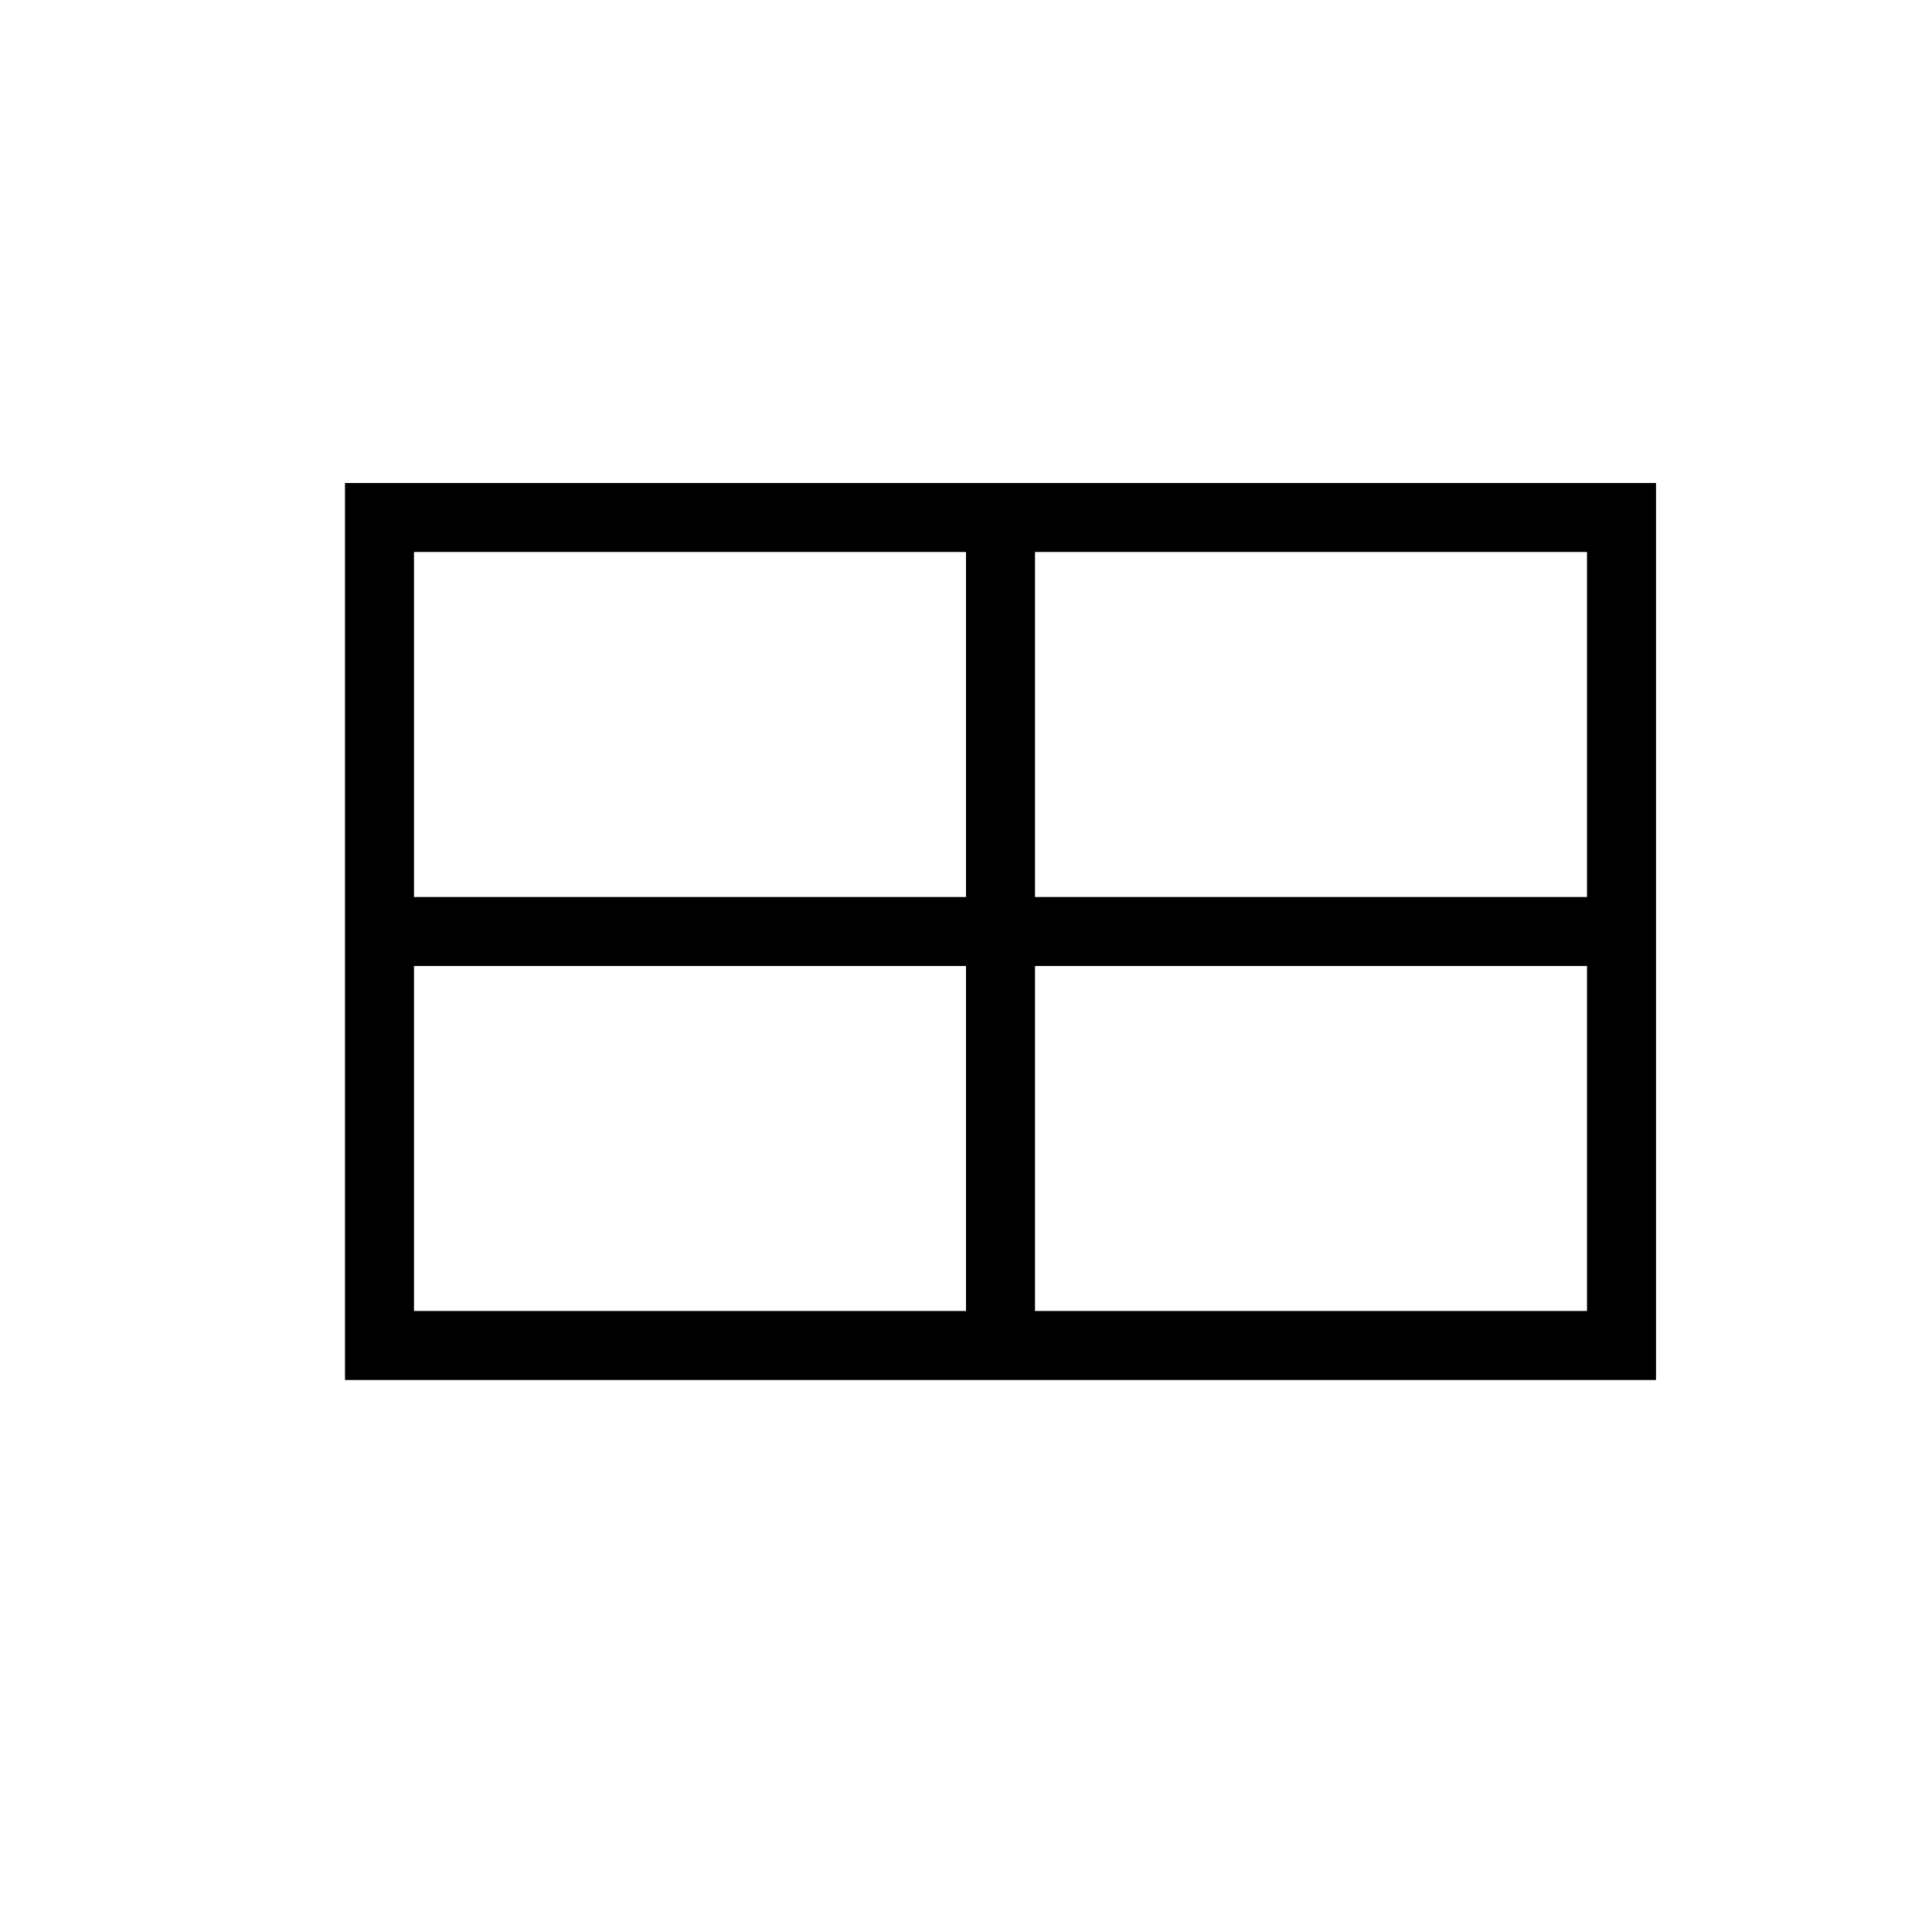
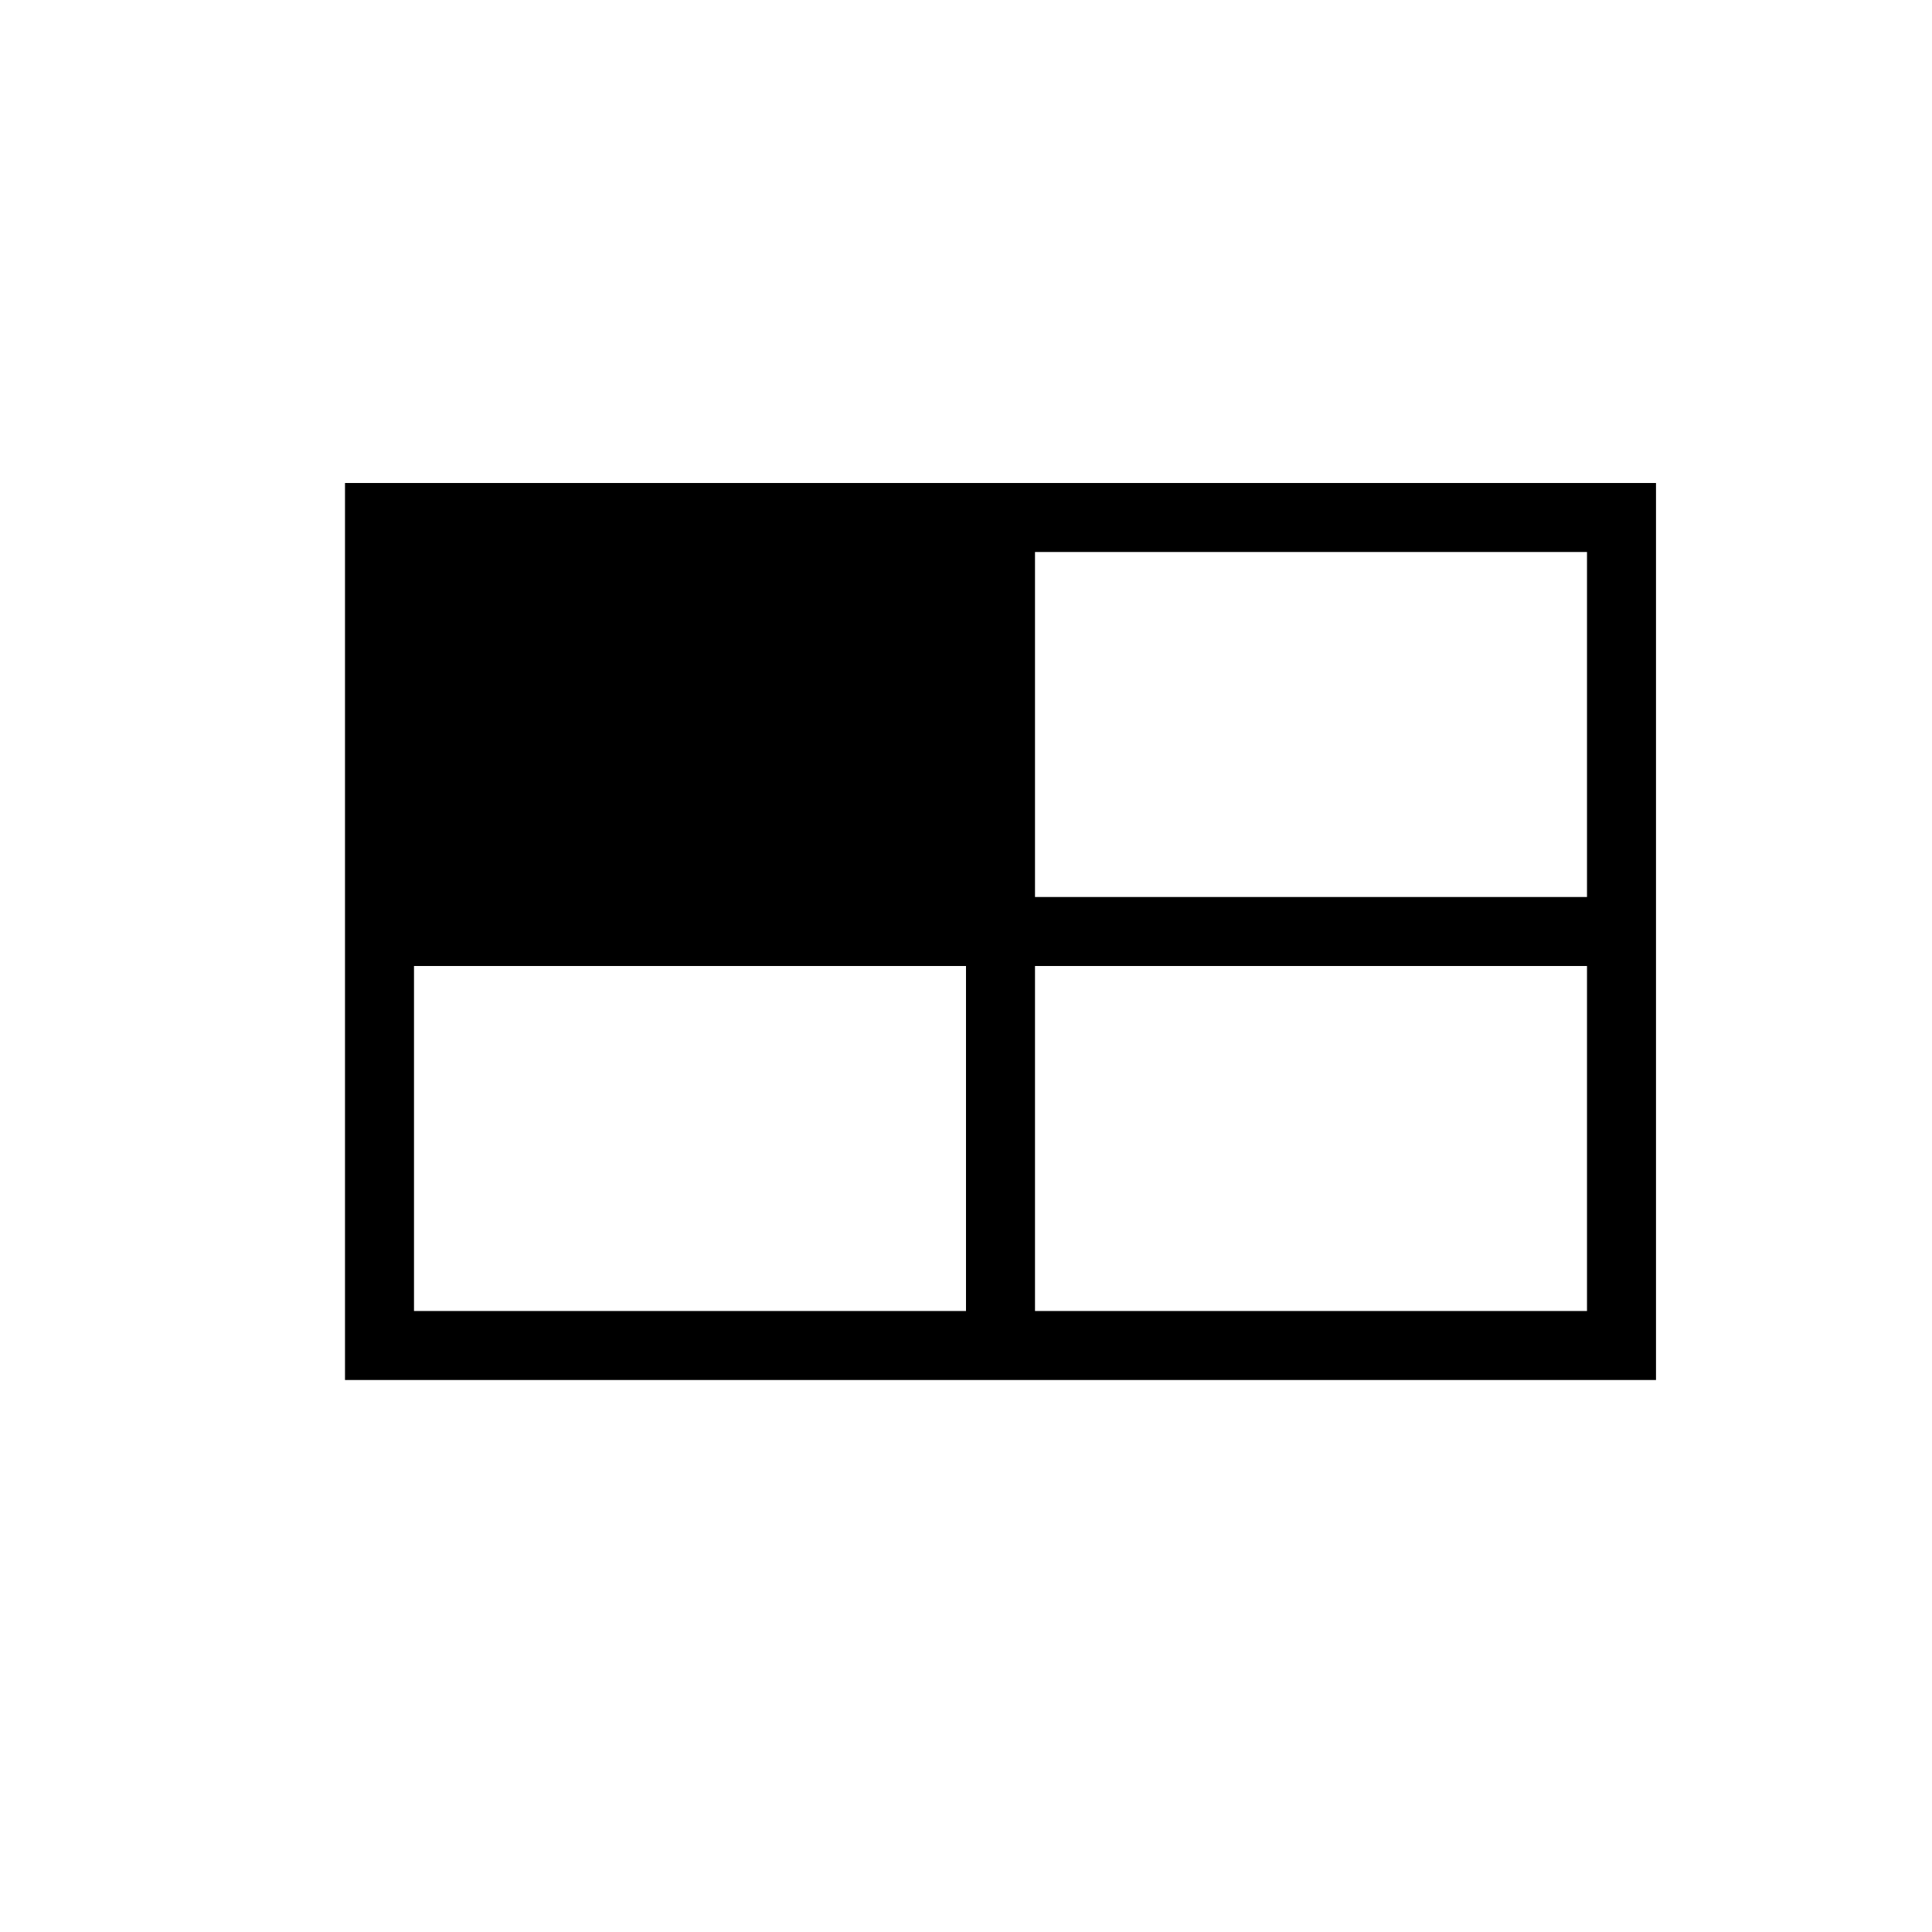
<svg xmlns="http://www.w3.org/2000/svg" width="28" height="28" viewBox="0 0 28 28" fill="none">
-   <path fill-rule="evenodd" clip-rule="evenodd" d="M24 7H5V20H24V7ZM6 19H14V14H6V19ZM6 13H14V8H6V13ZM23 14V19H15V14H23ZM23 8V13H15V8H23Z" fill="currentColor" />
+   <path fill-rule="evenodd" clip-rule="evenodd" d="M24 7H5V20H24V7ZM6 19H14V14H6V19ZM6 13V8H6V13ZM23 14V19H15V14H23ZM23 8V13H15V8H23Z" fill="currentColor" />
</svg>